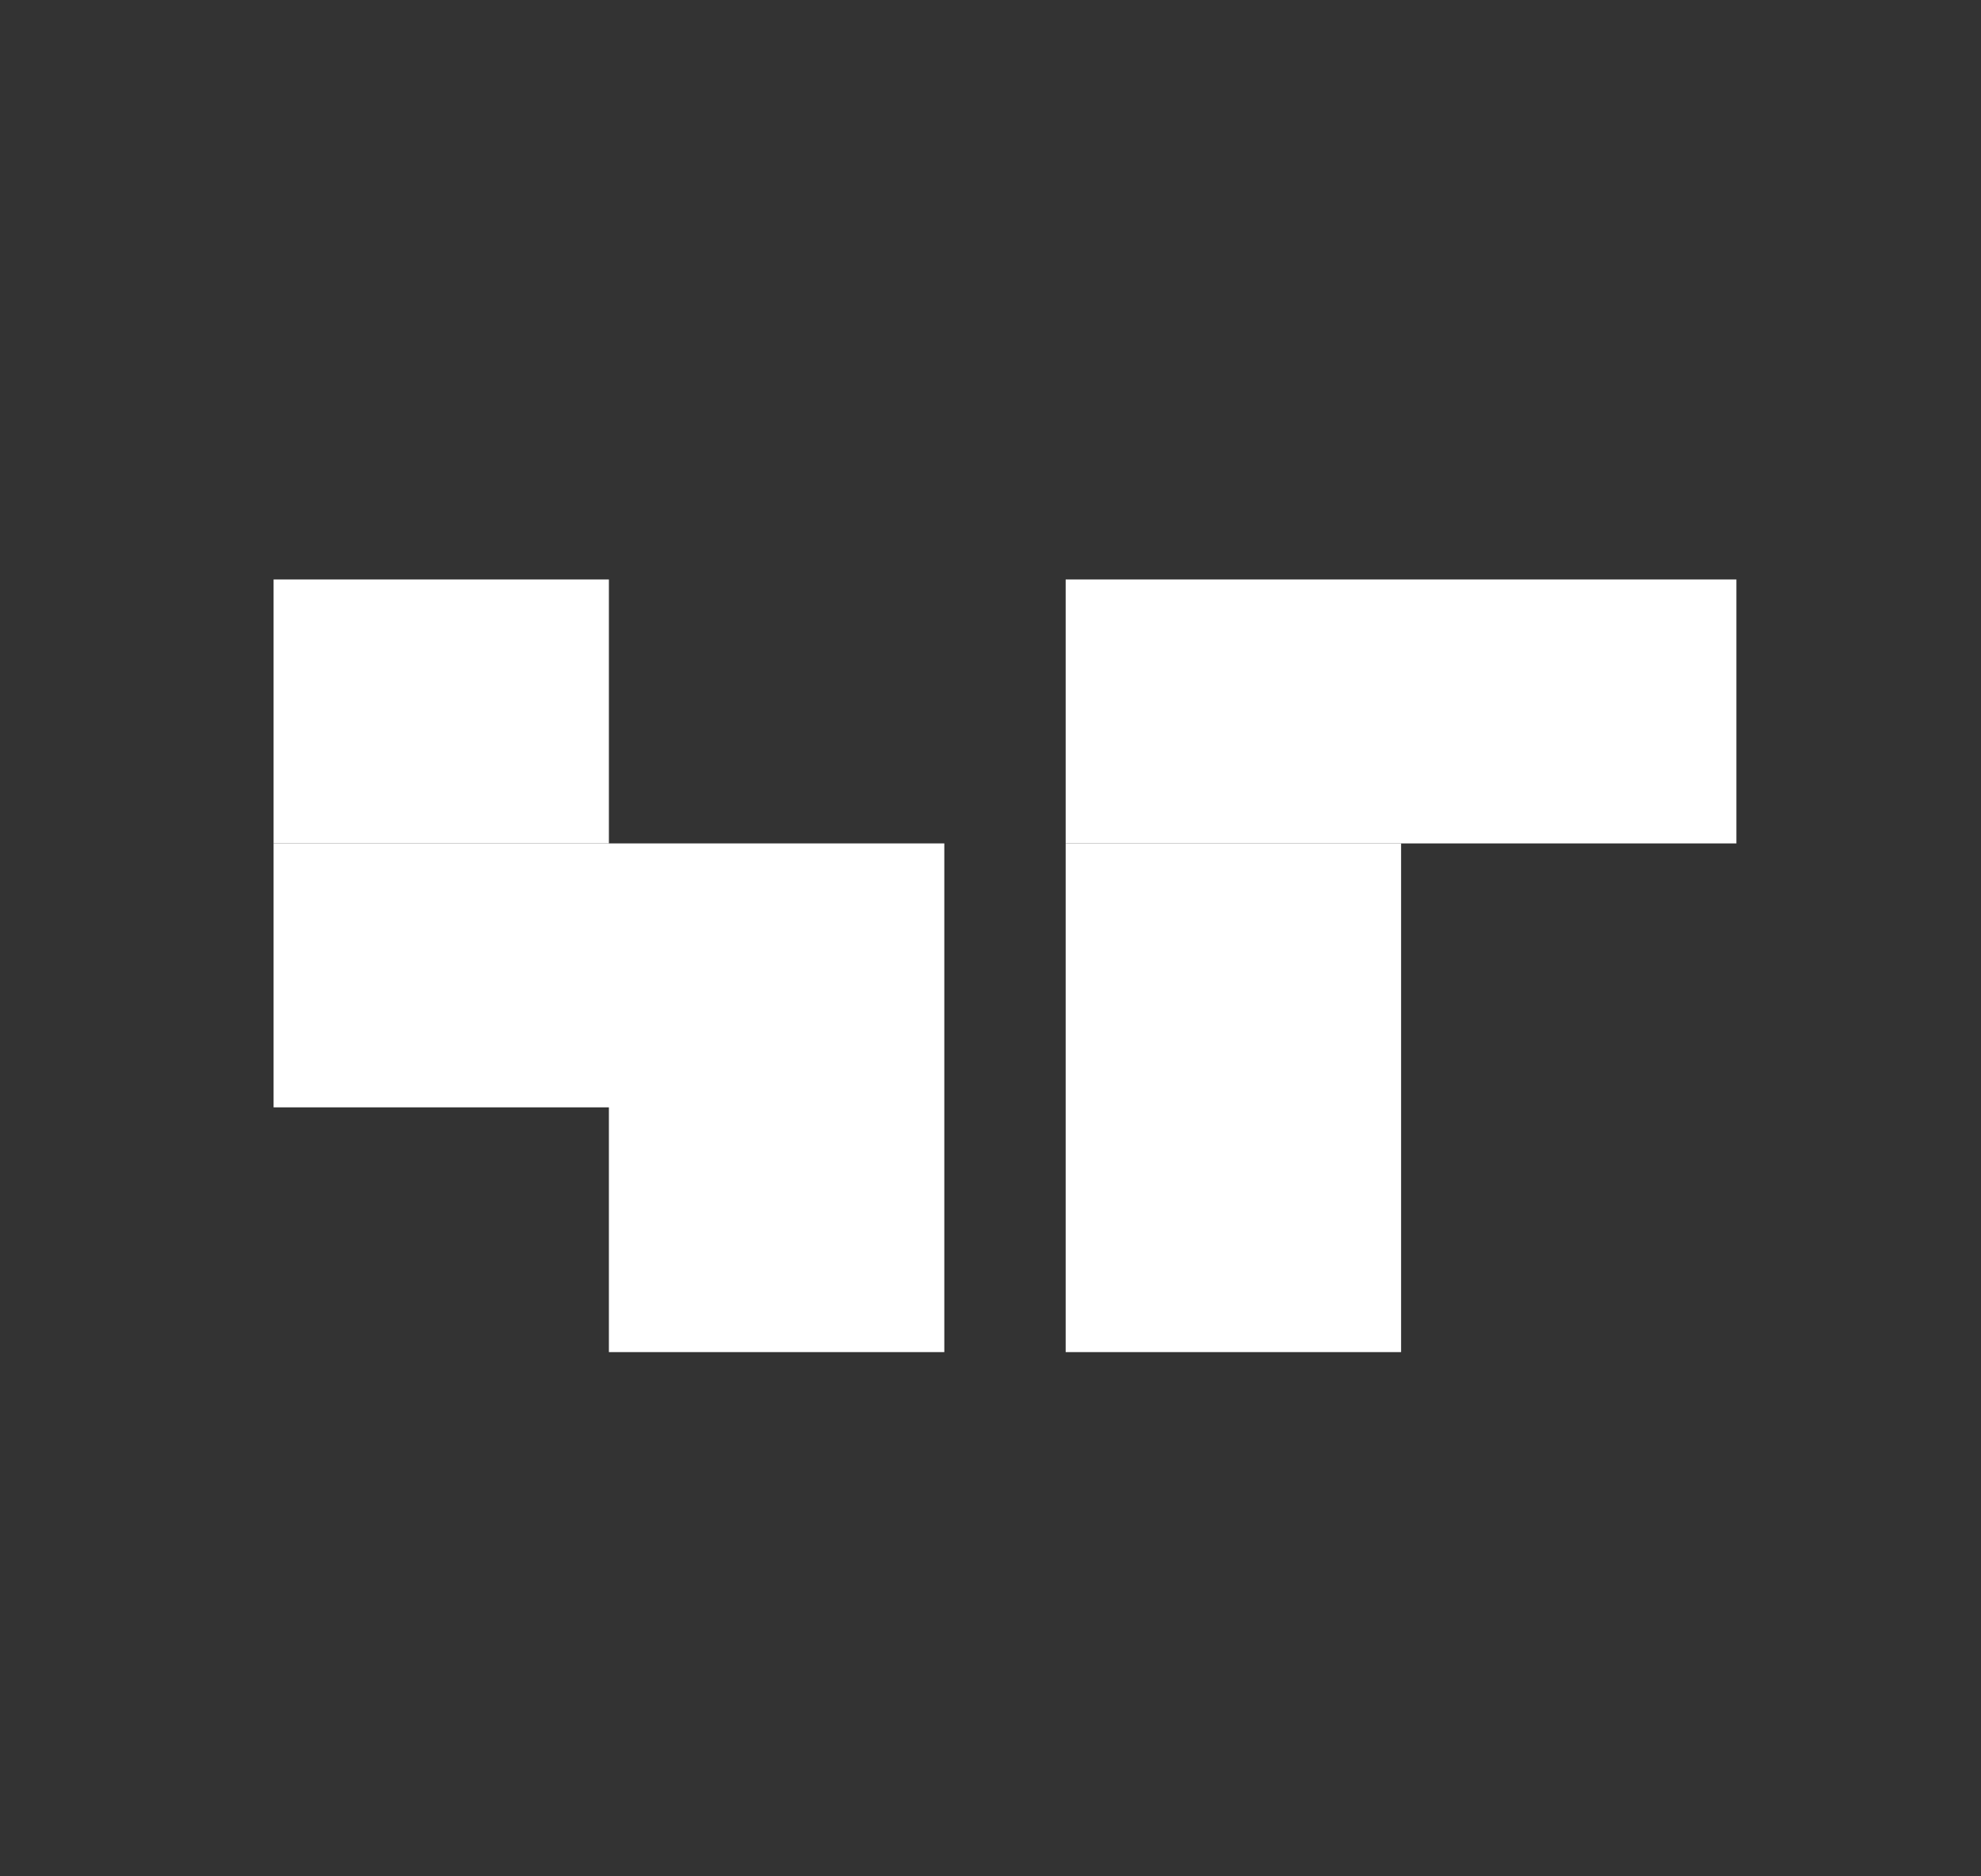
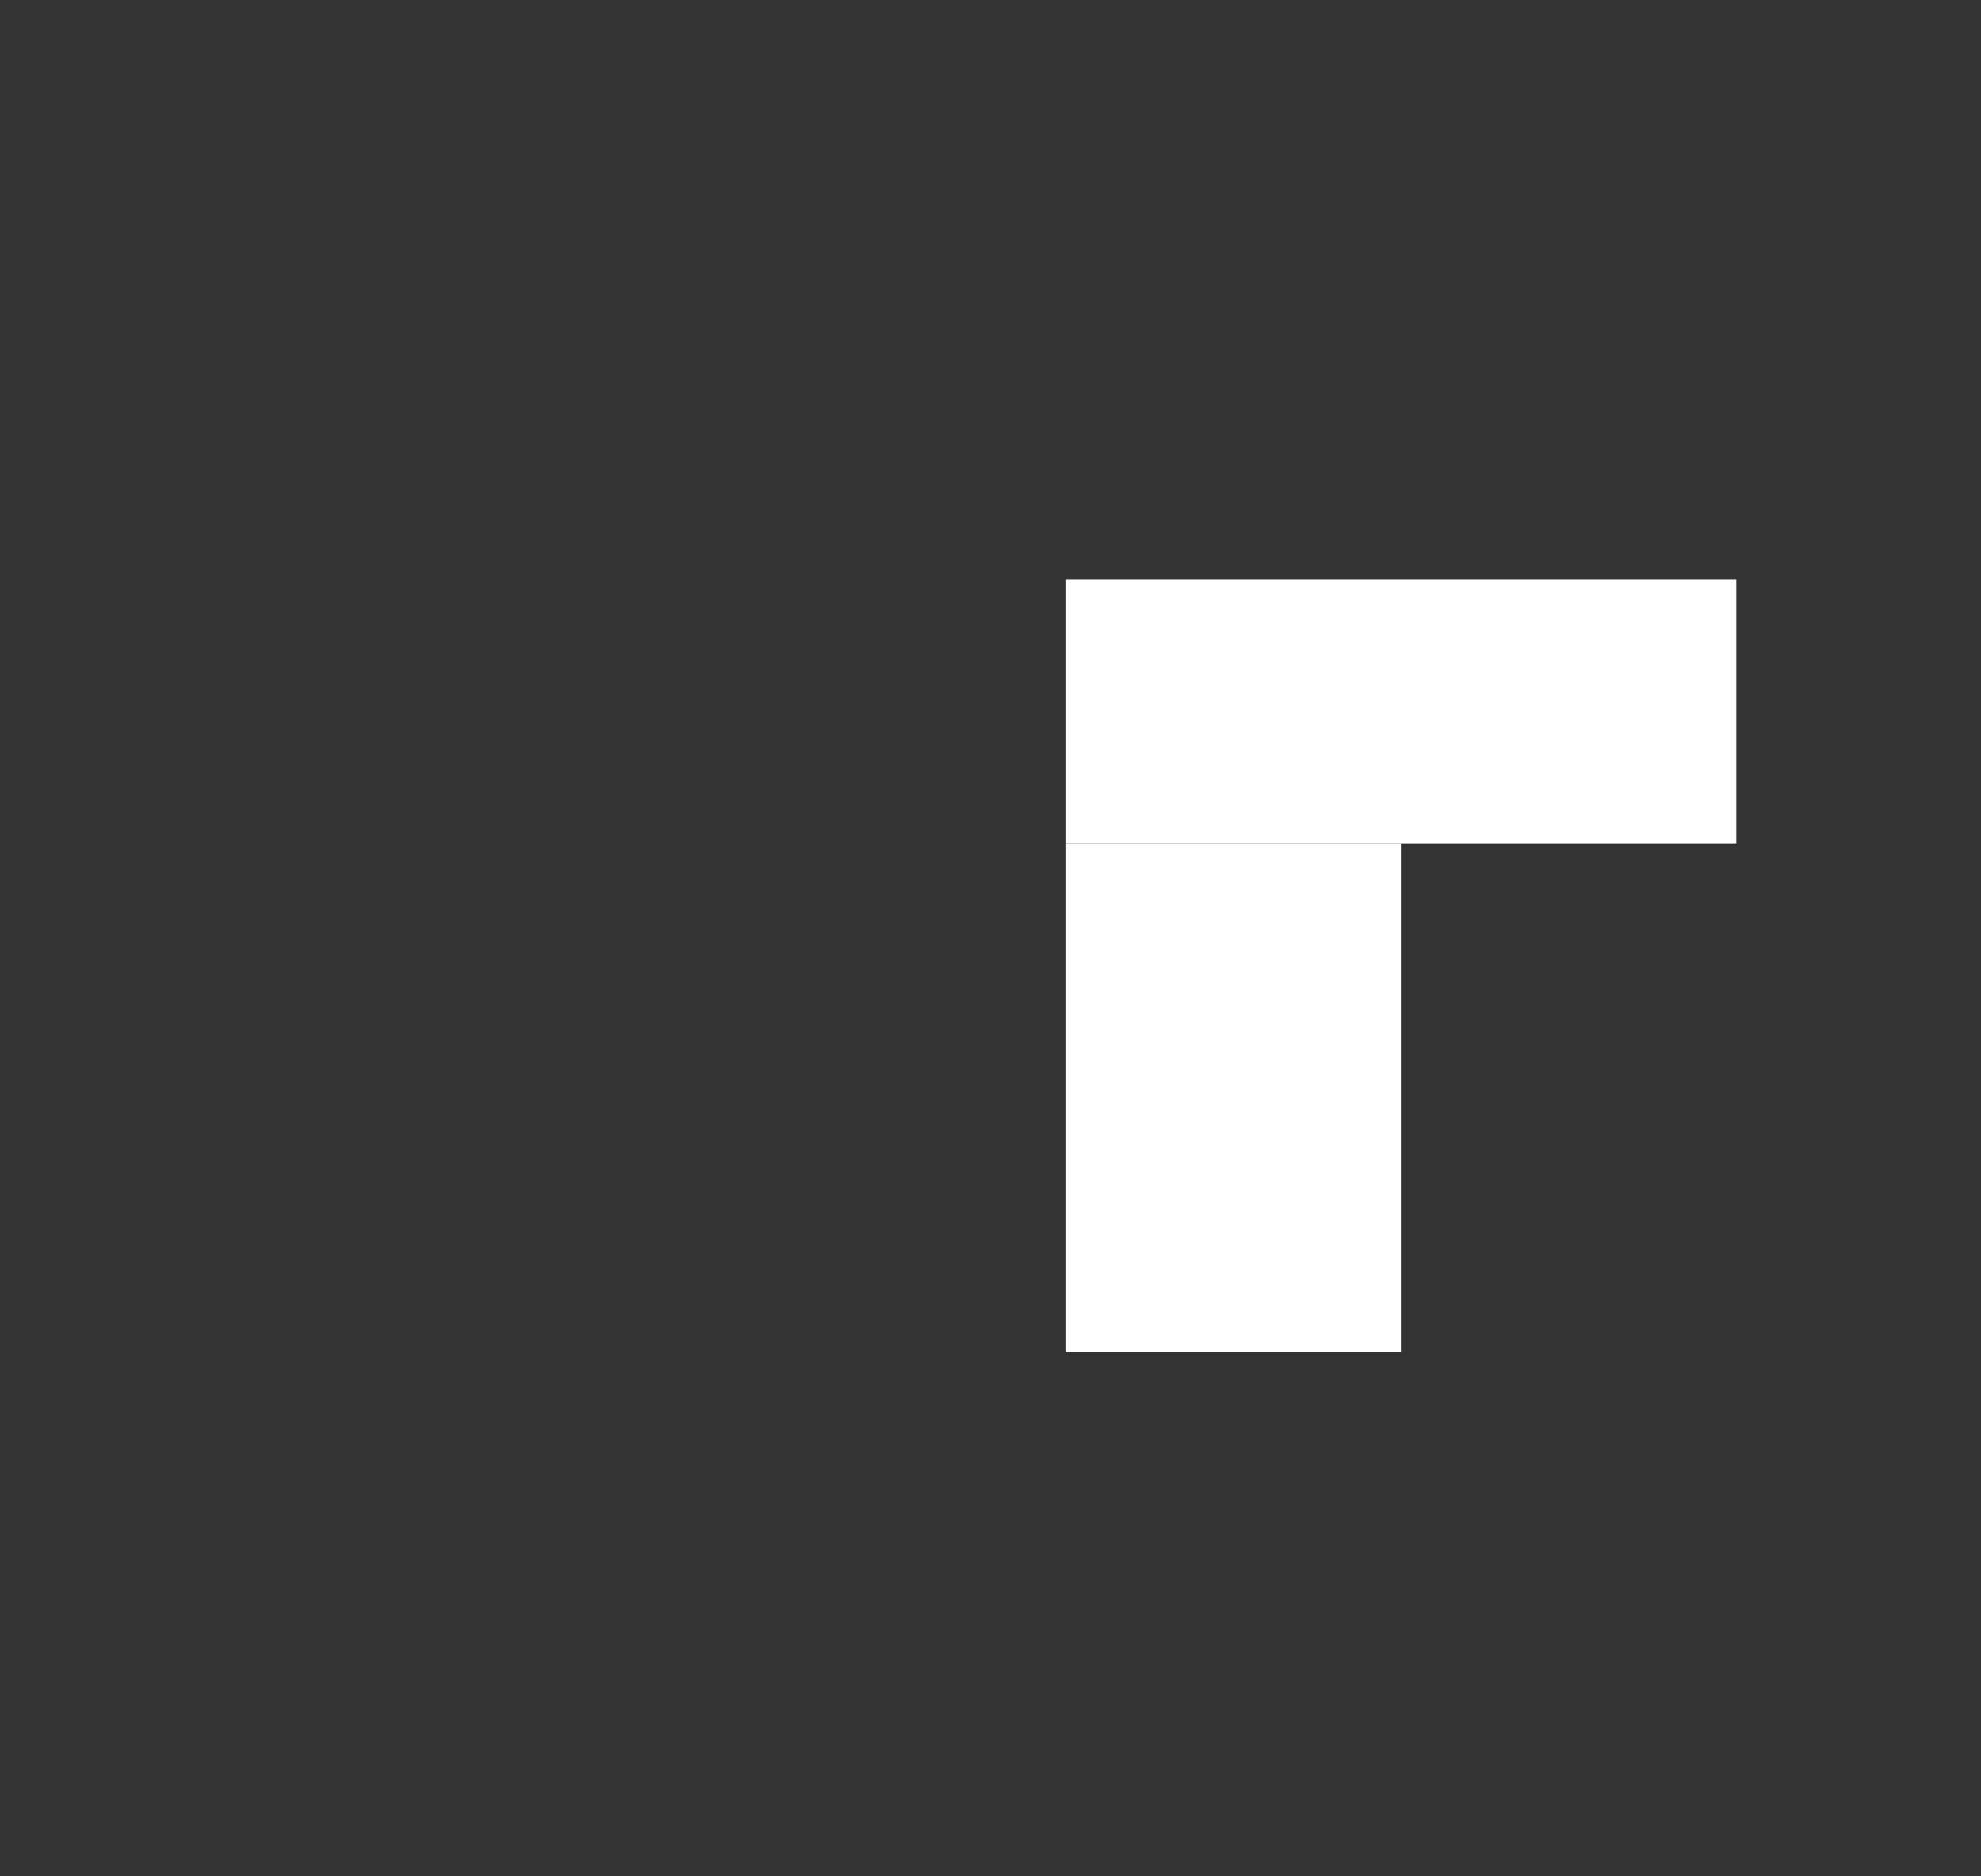
<svg xmlns="http://www.w3.org/2000/svg" width="19" height="18" viewBox="0 0 19 18" fill="none">
  <rect x="0" y="0" width="19" height="18" fill="#333333" stroke="none" />
-   <path d="M2.624 8.091V5.559H5.84V8.091H2.624Z" fill="white" />
  <path d="M10.221 8.091V5.559H16.654V8.091H13.438H10.221Z" fill="white" />
-   <path d="M2.624 8.091V10.623H5.84V12.971H9.057V8.091L5.84 8.091H2.624Z" fill="white" />
  <path d="M10.221 12.971H13.438V8.091H10.221V12.971Z" fill="white" />
</svg>